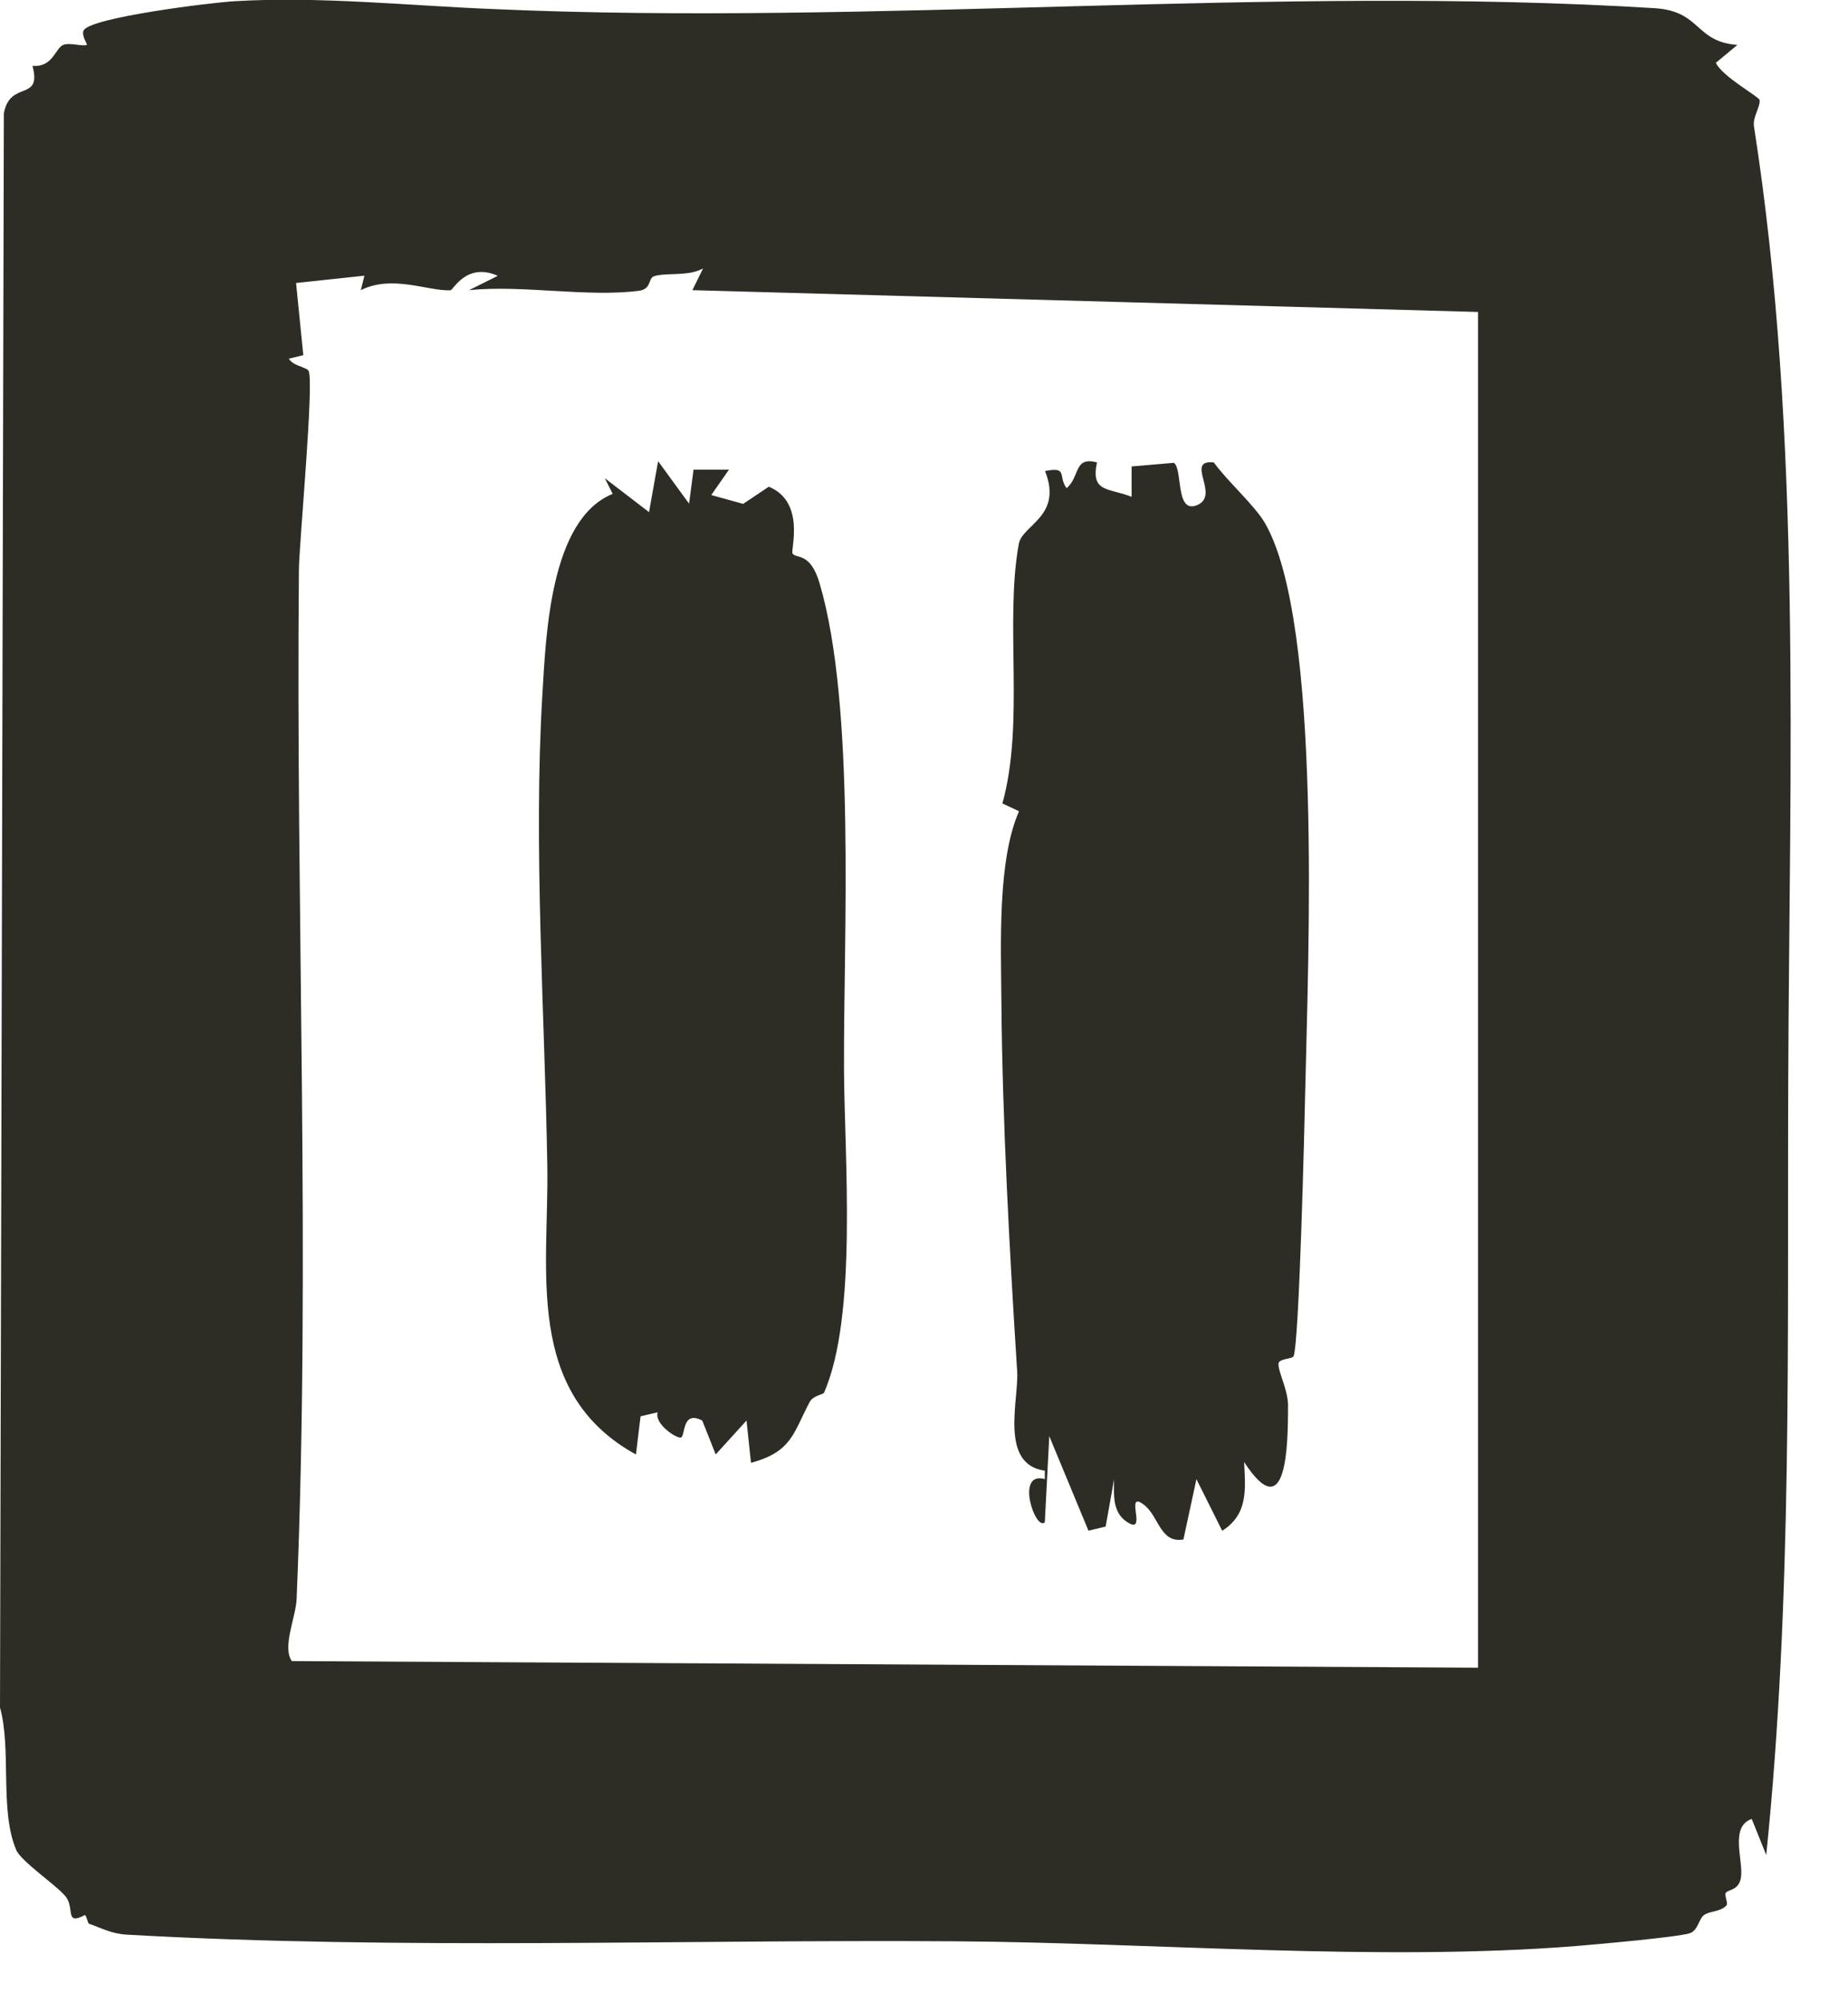
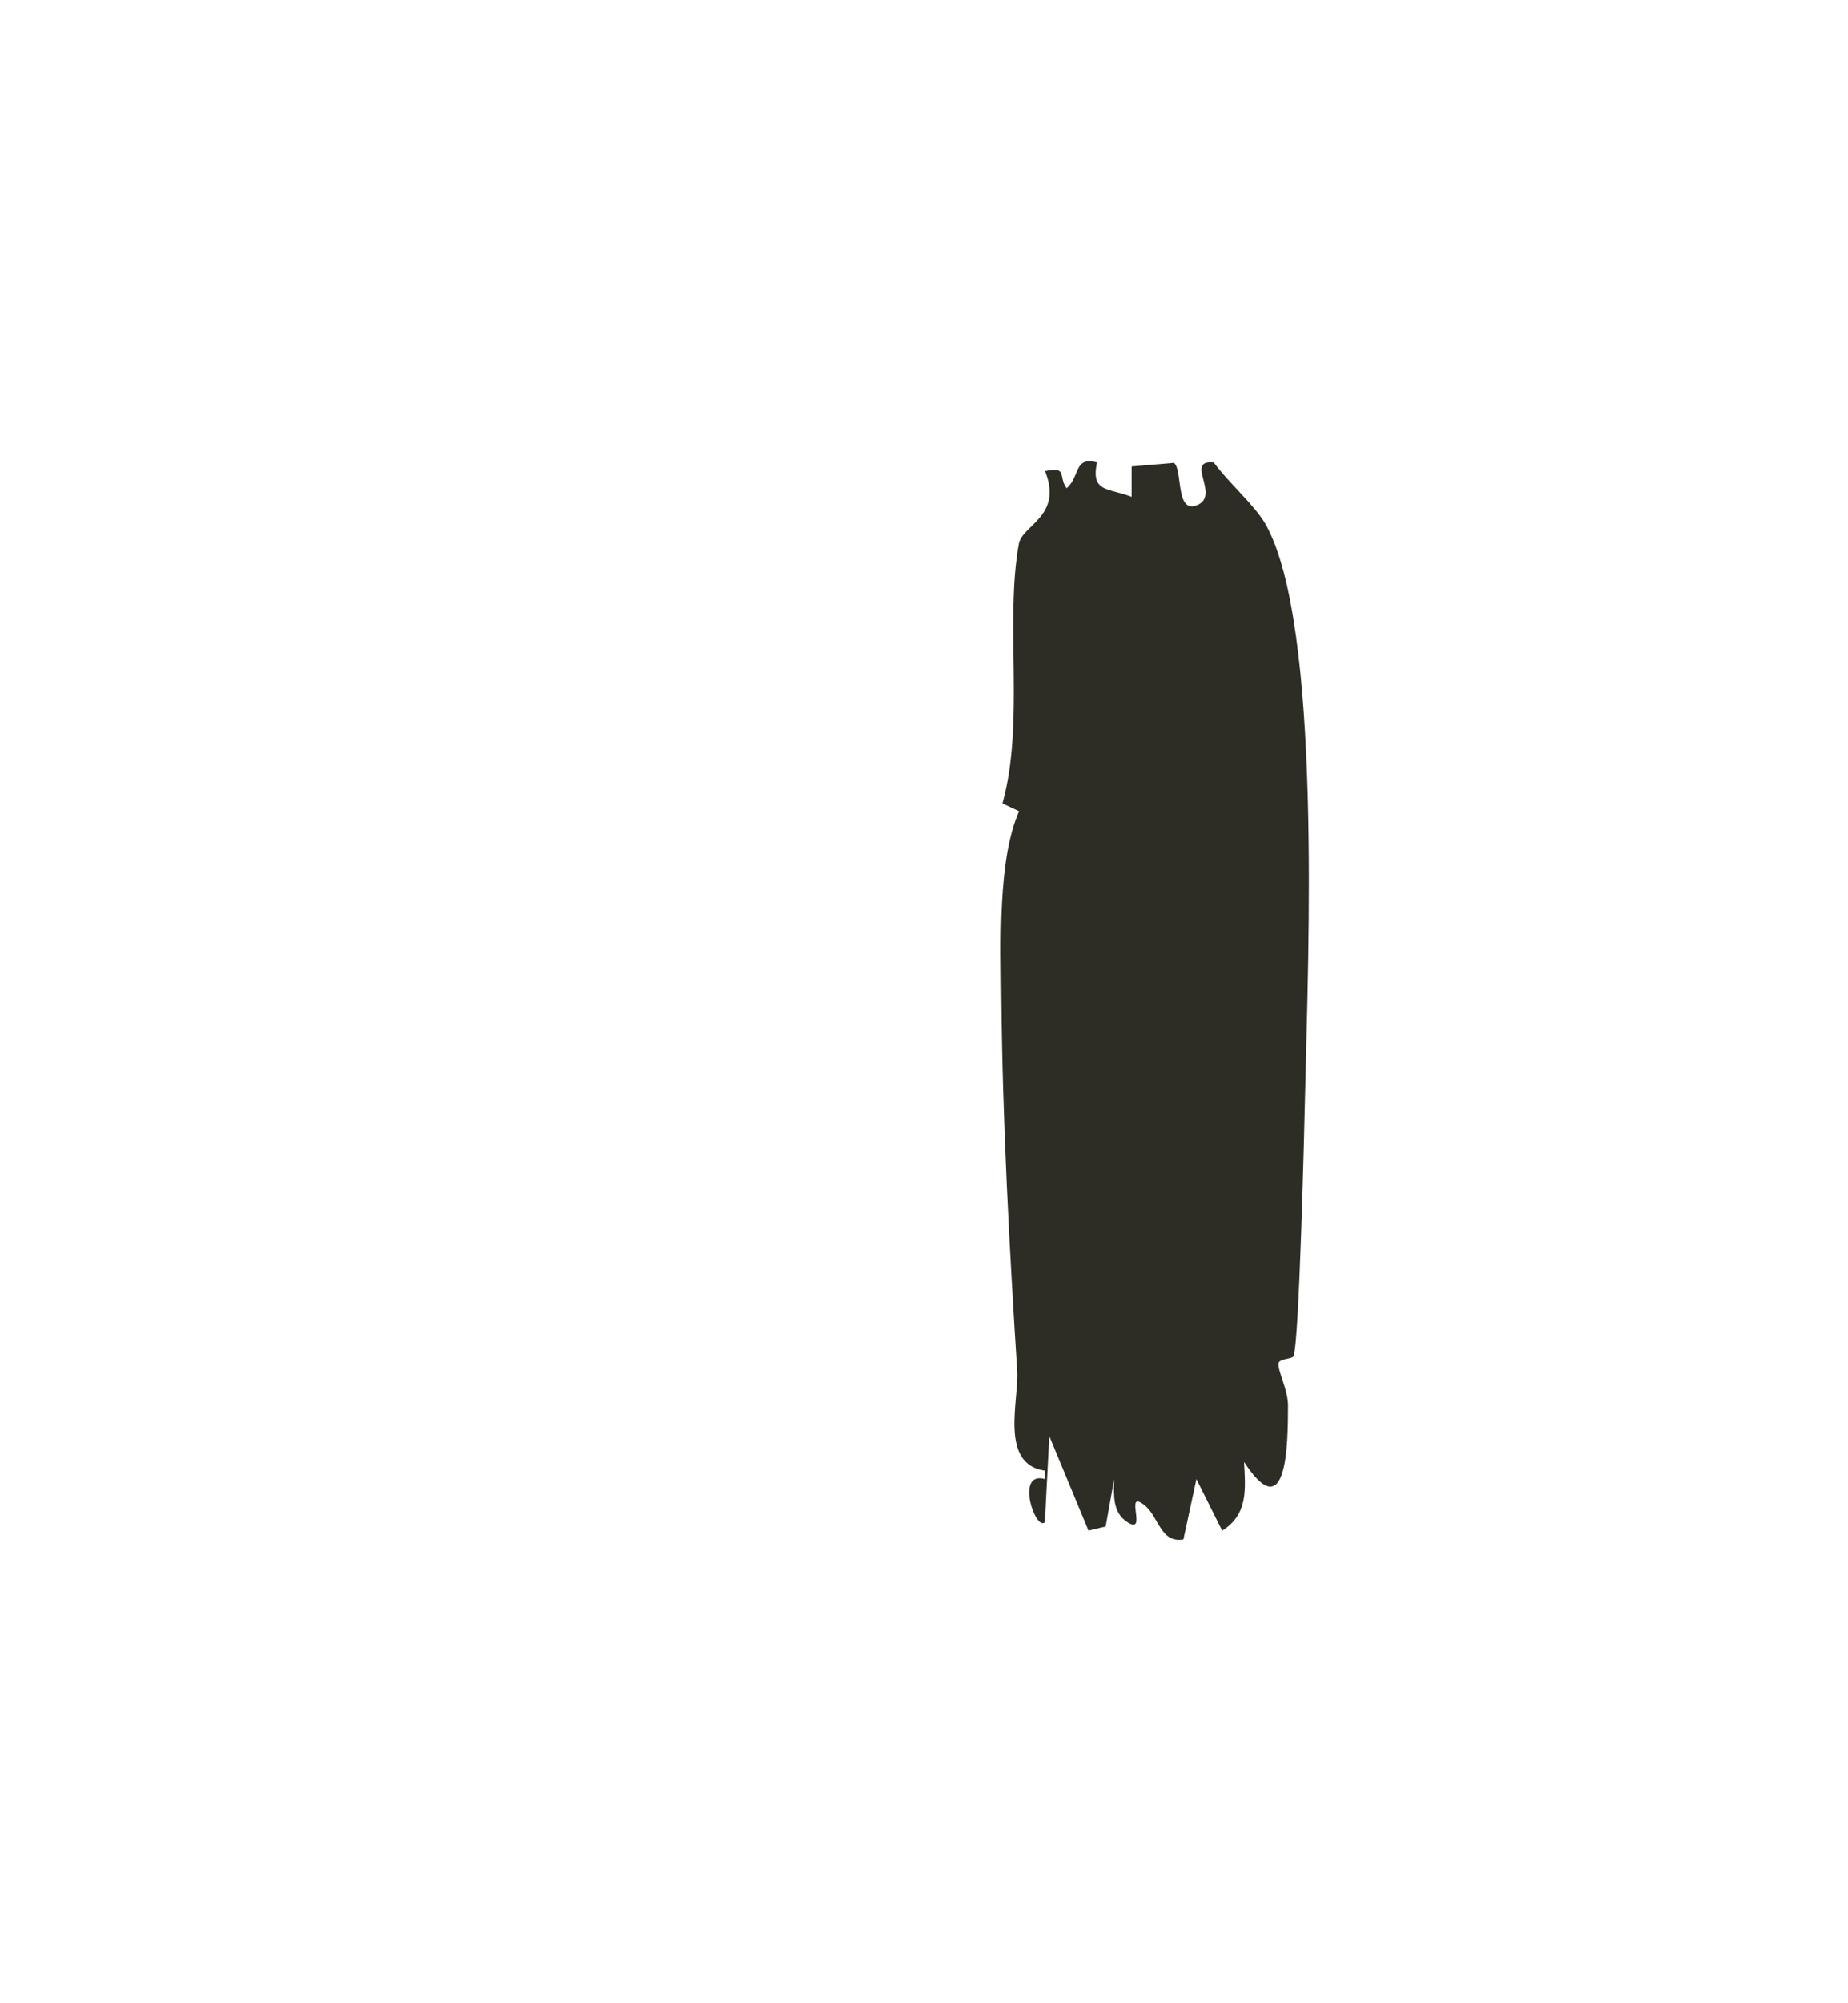
<svg xmlns="http://www.w3.org/2000/svg" width="24" height="26" viewBox="0 0 24 26" fill="none">
-   <path d="M1.161 24.972C1.138 24.964 1.13 24.885 1.105 24.854C0.834 24.998 0.976 24.765 0.851 24.613C0.727 24.462 0.277 24.163 0.211 24.011C-0.008 23.501 0.152 22.707 -0 22.162L0.05 1.47C0.131 1.034 0.547 1.326 0.422 0.855C0.693 0.876 0.718 0.617 0.826 0.581C0.915 0.55 1.08 0.608 1.129 0.581C1.137 0.576 1.051 0.455 1.088 0.392C1.187 0.226 2.733 0.034 3.043 0.016C4.143 -0.051 5.33 0.075 6.413 0.118C11.353 0.337 16.584 -0.197 21.486 0.106C22.097 0.143 22.006 0.542 22.564 0.583L22.284 0.815C22.363 0.991 22.847 1.257 22.852 1.298C22.862 1.39 22.76 1.52 22.779 1.641C23.406 5.649 23.239 9.933 23.224 14.01C23.21 17.375 23.28 20.752 22.938 24.076L22.75 23.608C22.457 23.708 22.647 24.154 22.609 24.373C22.58 24.538 22.446 24.521 22.413 24.567C22.391 24.599 22.449 24.705 22.42 24.733C22.331 24.82 22.208 24.798 22.128 24.857C22.062 24.906 22.053 25.055 21.946 25.091C21.799 25.141 20.731 25.236 20.475 25.257C17.91 25.462 15.002 25.214 12.413 25.196C8.833 25.171 5.203 25.311 1.65 25.11C1.453 25.099 1.33 25.03 1.162 24.97L1.161 24.972ZM4.006 4.813C4.085 4.915 3.885 7.054 3.882 7.389C3.84 11.825 4.037 16.37 3.852 20.757C3.842 20.986 3.662 21.38 3.79 21.559L19.195 21.645L19.195 4.049L8.992 3.766L9.131 3.484C8.937 3.591 8.66 3.535 8.498 3.584C8.412 3.609 8.468 3.752 8.297 3.774C7.635 3.861 6.777 3.695 6.091 3.766L6.465 3.58C6.058 3.399 5.885 3.767 5.85 3.768C5.552 3.779 5.094 3.562 4.686 3.766L4.733 3.578L3.845 3.673L3.939 4.61L3.752 4.655C3.8 4.748 3.968 4.76 4.01 4.813L4.006 4.813Z" fill="#2D2D25" />
  <path d="M16.796 17.606C16.781 17.638 16.608 17.633 16.604 17.698C16.599 17.813 16.729 18.036 16.728 18.249C16.726 18.726 16.722 19.842 16.157 18.975C16.176 19.335 16.21 19.653 15.873 19.868L15.538 19.198L15.369 19.981C15.068 20.033 15.05 19.682 14.862 19.535C14.588 19.319 14.915 19.935 14.64 19.756C14.443 19.629 14.466 19.399 14.469 19.199L14.359 19.813L14.136 19.867L13.627 18.64L13.569 19.757C13.448 19.879 13.179 19.087 13.569 19.197L13.569 19.088C12.975 19.006 13.233 18.169 13.21 17.8C13.111 16.246 13.018 14.545 13.005 12.998C13 12.249 12.953 11.17 13.234 10.529L13.018 10.428C13.309 9.382 13.046 8.083 13.231 7.059C13.276 6.811 13.805 6.702 13.572 6.114C13.875 6.052 13.736 6.183 13.852 6.336C14.029 6.186 13.943 5.92 14.246 6.002C14.164 6.398 14.396 6.328 14.696 6.448L14.696 6.054L15.246 6.007C15.362 6.093 15.263 6.663 15.539 6.559C15.863 6.437 15.374 5.961 15.764 6.002C15.939 6.246 16.294 6.557 16.431 6.794C17.176 8.095 16.987 12.474 16.952 14.113C16.941 14.631 16.873 17.445 16.799 17.604L16.796 17.606Z" fill="#2D2D25" />
-   <path d="M10.695 18.081C10.687 18.098 10.559 18.115 10.517 18.194C10.302 18.594 10.29 18.841 9.753 18.986L9.695 18.437L9.295 18.877L9.12 18.437C8.841 18.294 8.909 18.664 8.835 18.659C8.75 18.652 8.495 18.466 8.542 18.33L8.319 18.382L8.259 18.878C6.805 18.076 7.129 16.494 7.108 15.141C7.077 13.208 6.925 10.991 7.044 9.011C7.091 8.234 7.146 6.739 7.957 6.41L7.855 6.207L8.429 6.647L8.547 5.986L8.949 6.537L9.007 6.096L9.467 6.096L9.237 6.425L9.651 6.54L9.984 6.317C10.467 6.515 10.264 7.142 10.293 7.184C10.345 7.258 10.523 7.161 10.644 7.57C11.116 9.171 10.954 12.135 10.961 13.87C10.965 15.001 11.142 17.085 10.698 18.084L10.695 18.081Z" fill="#2D2D25" />
</svg>